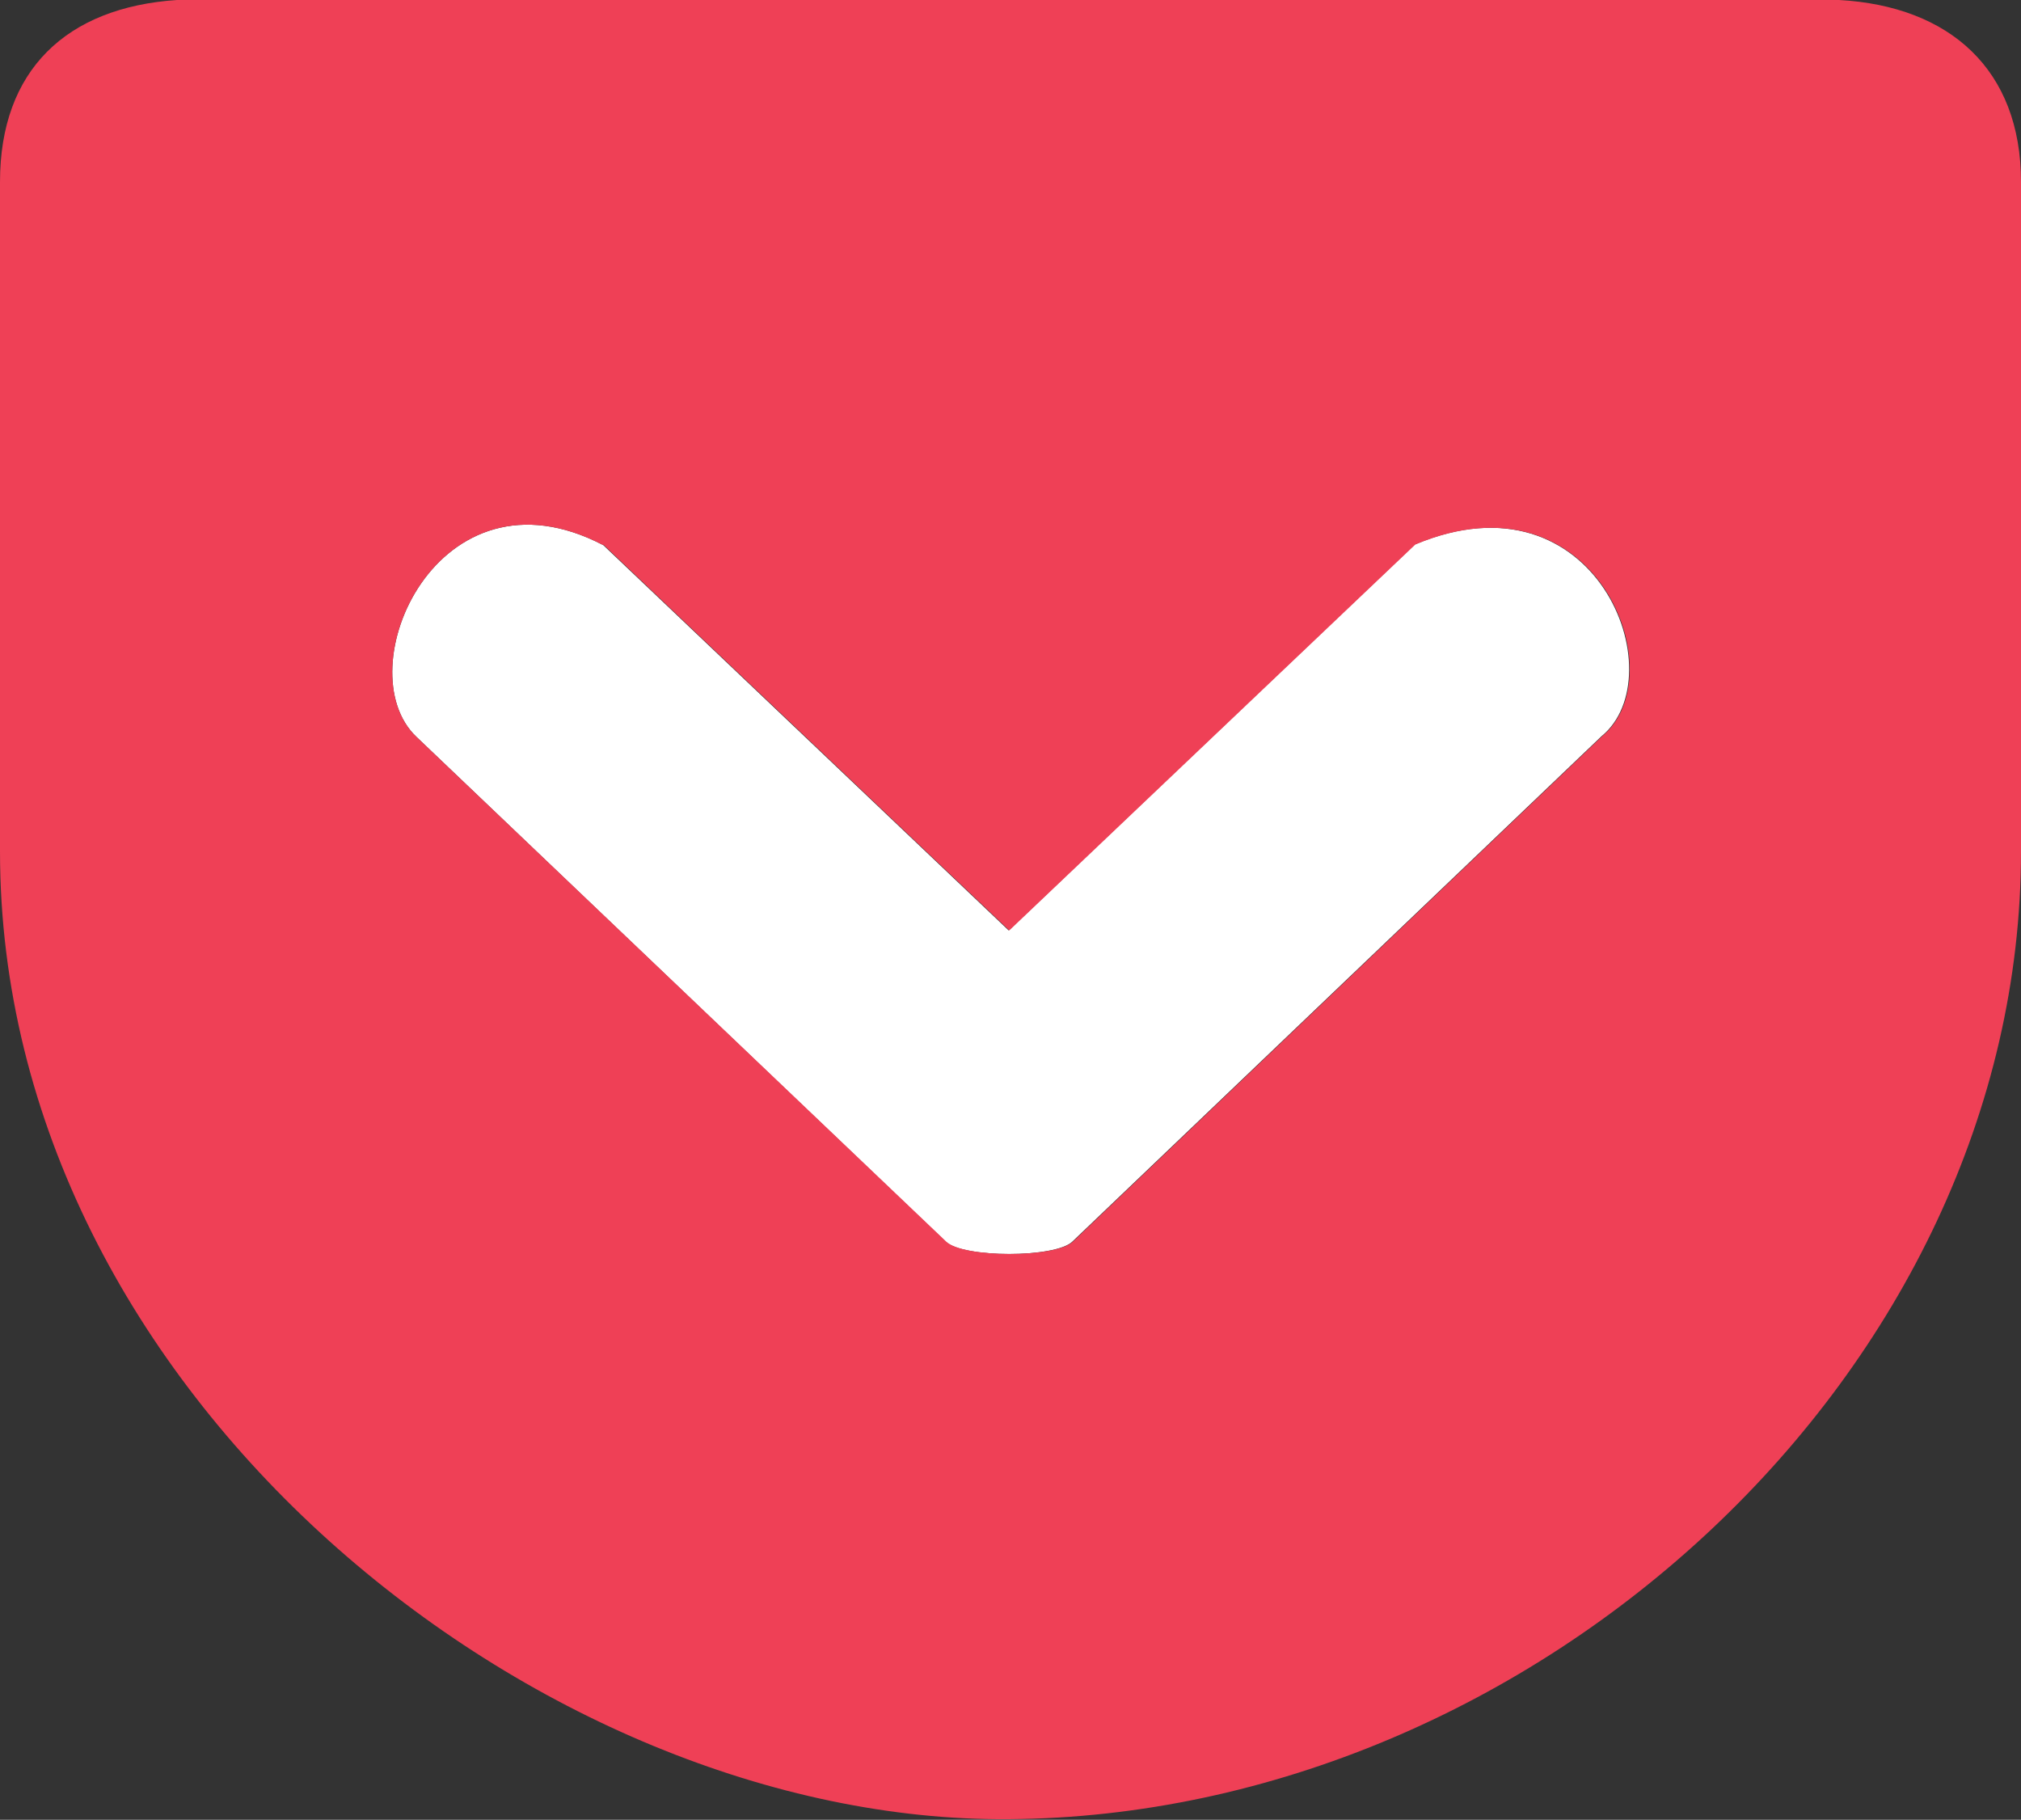
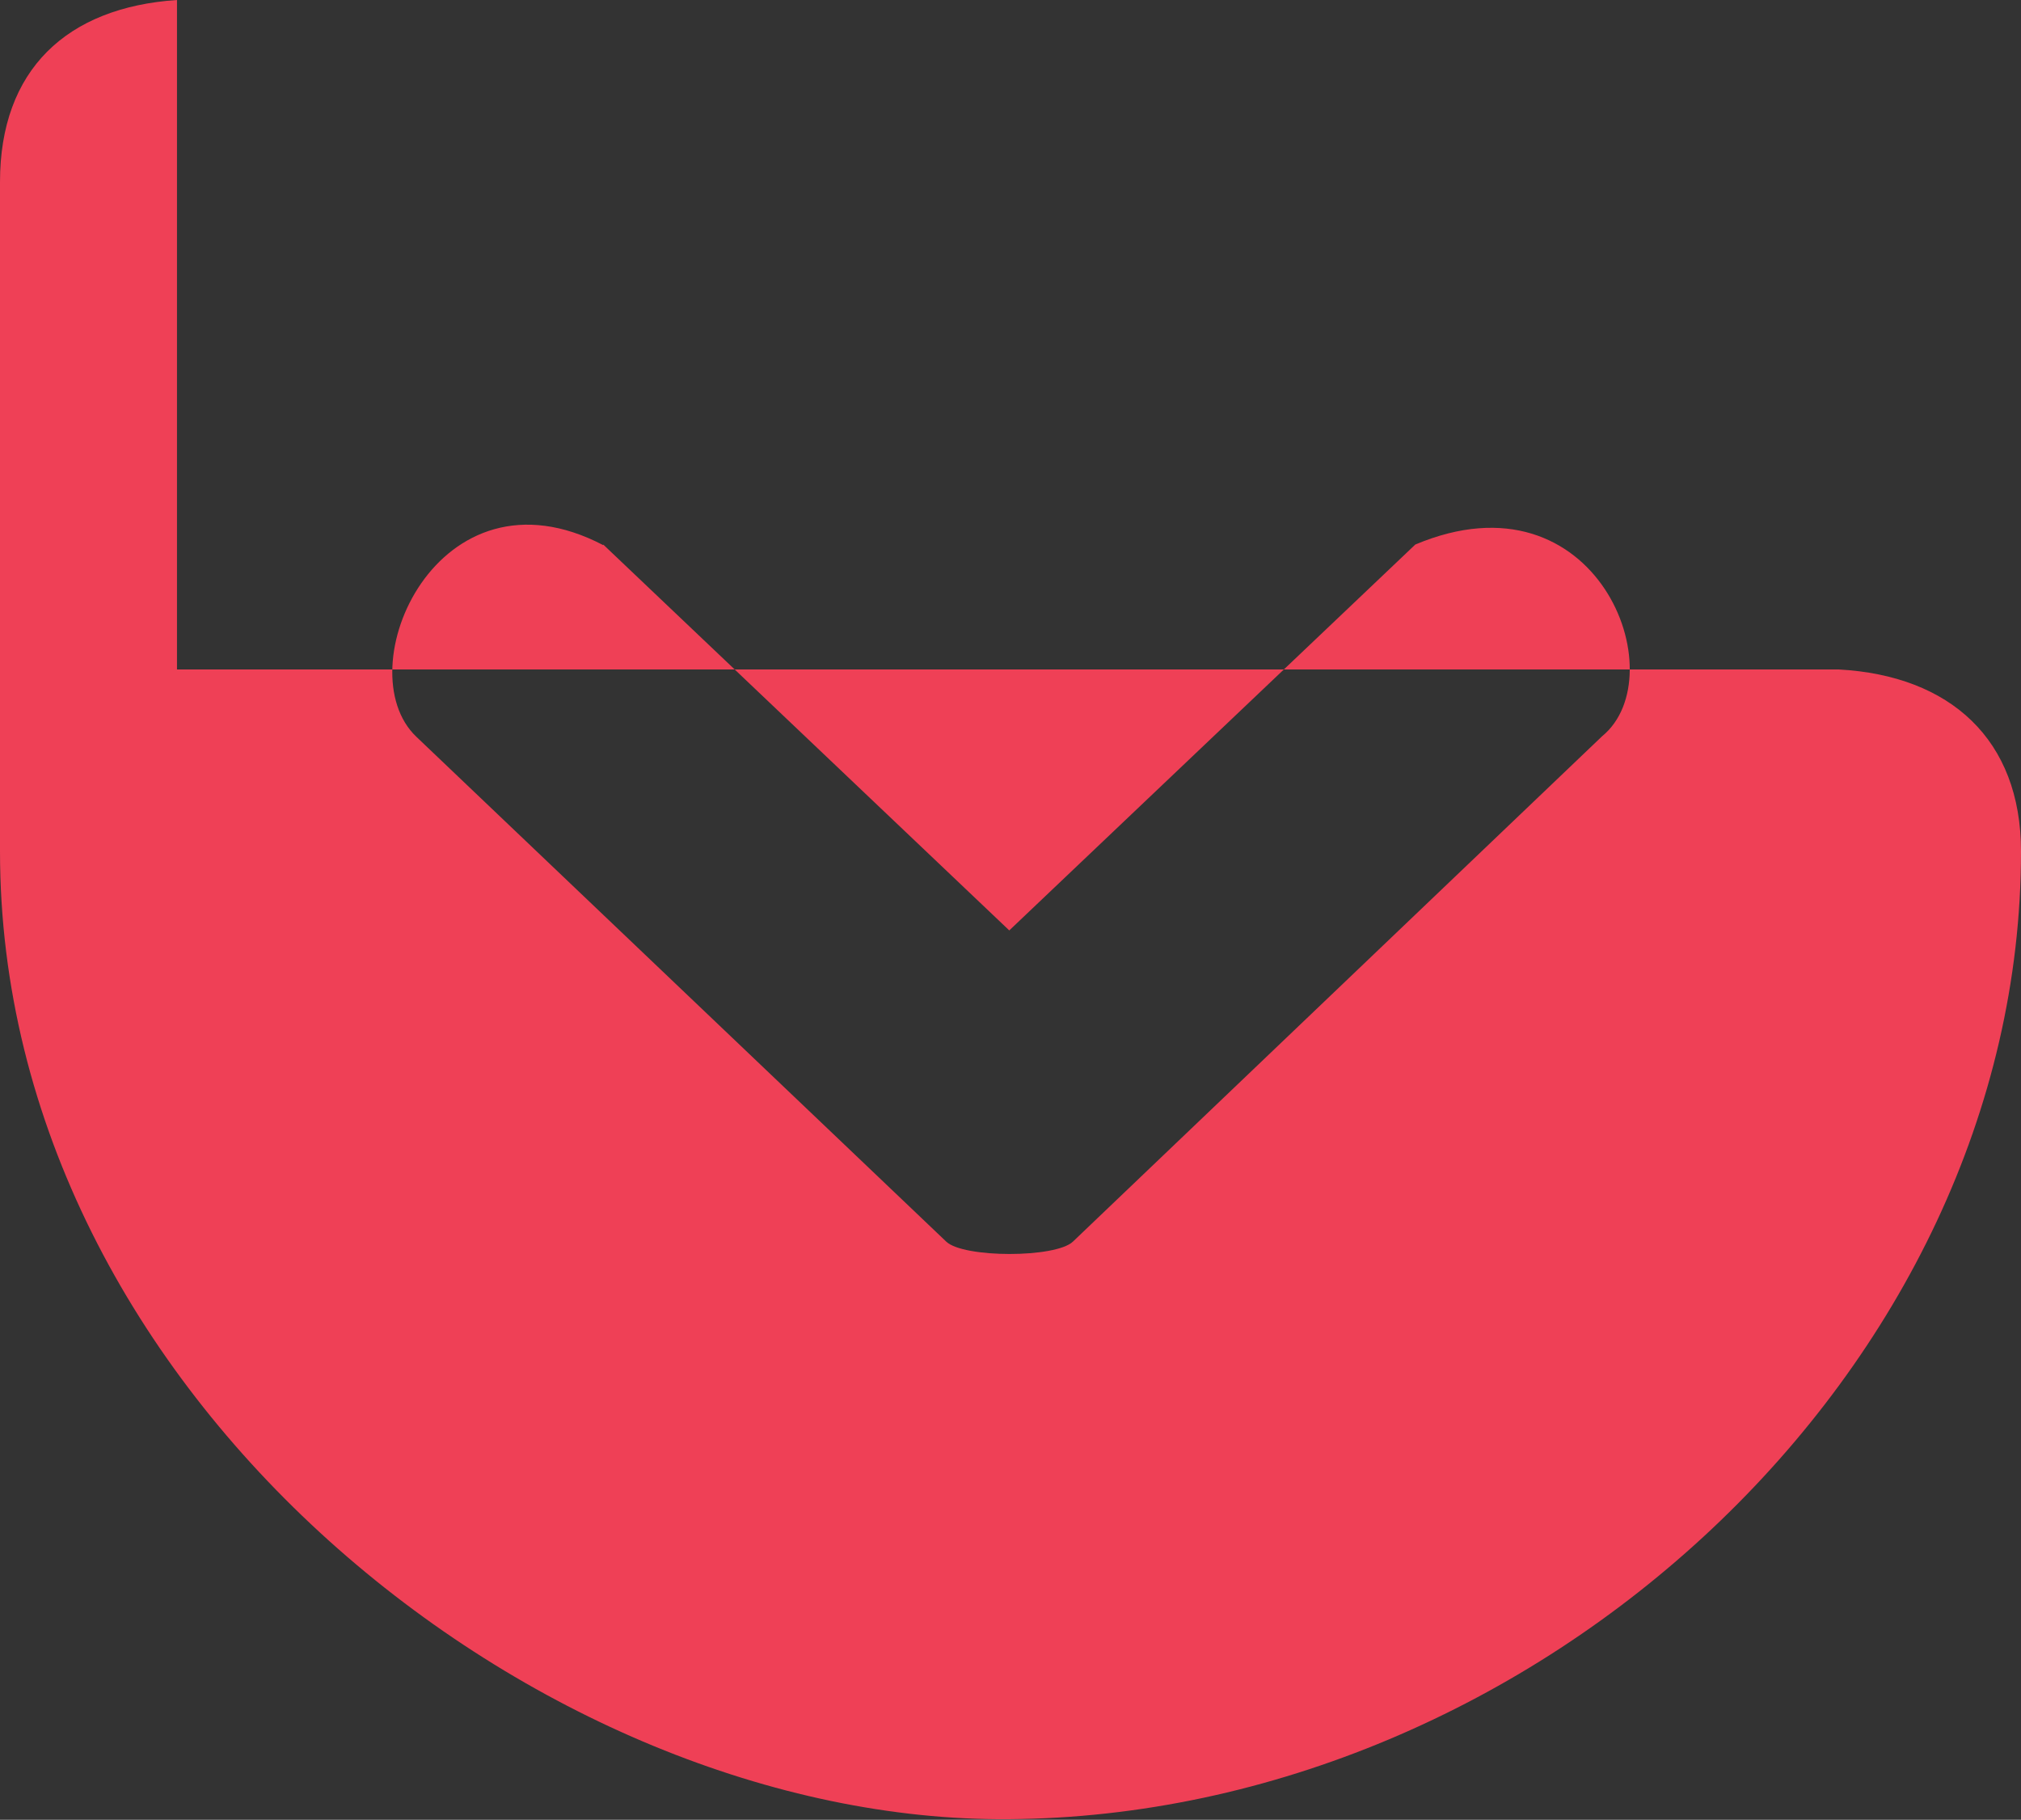
<svg xmlns="http://www.w3.org/2000/svg" id="_レイヤー_2" viewBox="0 0 33 29.71">
  <rect x="0" y="0" width="33" height="29.71" fill="#333333" stroke="none" />
  <defs>
    <style>.cls-1{fill:#ef4056;}.cls-1,.cls-2{stroke-width:0px;}.cls-2{fill:#fff;}</style>
  </defs>
  <g id="_レイヤー_1-2">
-     <path class="cls-2" d="m9.84,8.89l6.63,6.3,6.63-6.3c2.97-1.25,4.26,2.14,3.05,3.13l-8.64,8.25c-.28.27-1.79.27-2.07,0L6.8,12.03c-1.16-1.1.35-4.54,3.05-3.13h0Z" />
-     <path class="cls-1" d="m2.89,0C1.09.12,0,1.14,0,2.97v10.93c0,8.88,8.83,15.86,16.47,15.8,8.59-.06,16.53-7.32,16.53-15.8V2.97c0-1.83-1.16-2.87-2.97-2.97H2.89h0Zm6.96,8.89l6.63,6.3,6.63-6.3c2.97-1.25,4.26,2.14,3.05,3.13l-8.64,8.25c-.28.27-1.79.27-2.07,0L6.8,12.03c-1.16-1.1.35-4.54,3.05-3.13h0Z" />
+     <path class="cls-1" d="m2.89,0C1.09.12,0,1.14,0,2.97v10.93c0,8.88,8.83,15.86,16.47,15.8,8.59-.06,16.53-7.32,16.53-15.8c0-1.83-1.16-2.87-2.97-2.97H2.89h0Zm6.96,8.89l6.63,6.3,6.63-6.3c2.97-1.25,4.26,2.14,3.05,3.13l-8.64,8.25c-.28.27-1.79.27-2.07,0L6.8,12.03c-1.16-1.1.35-4.54,3.05-3.13h0Z" />
  </g>
</svg>